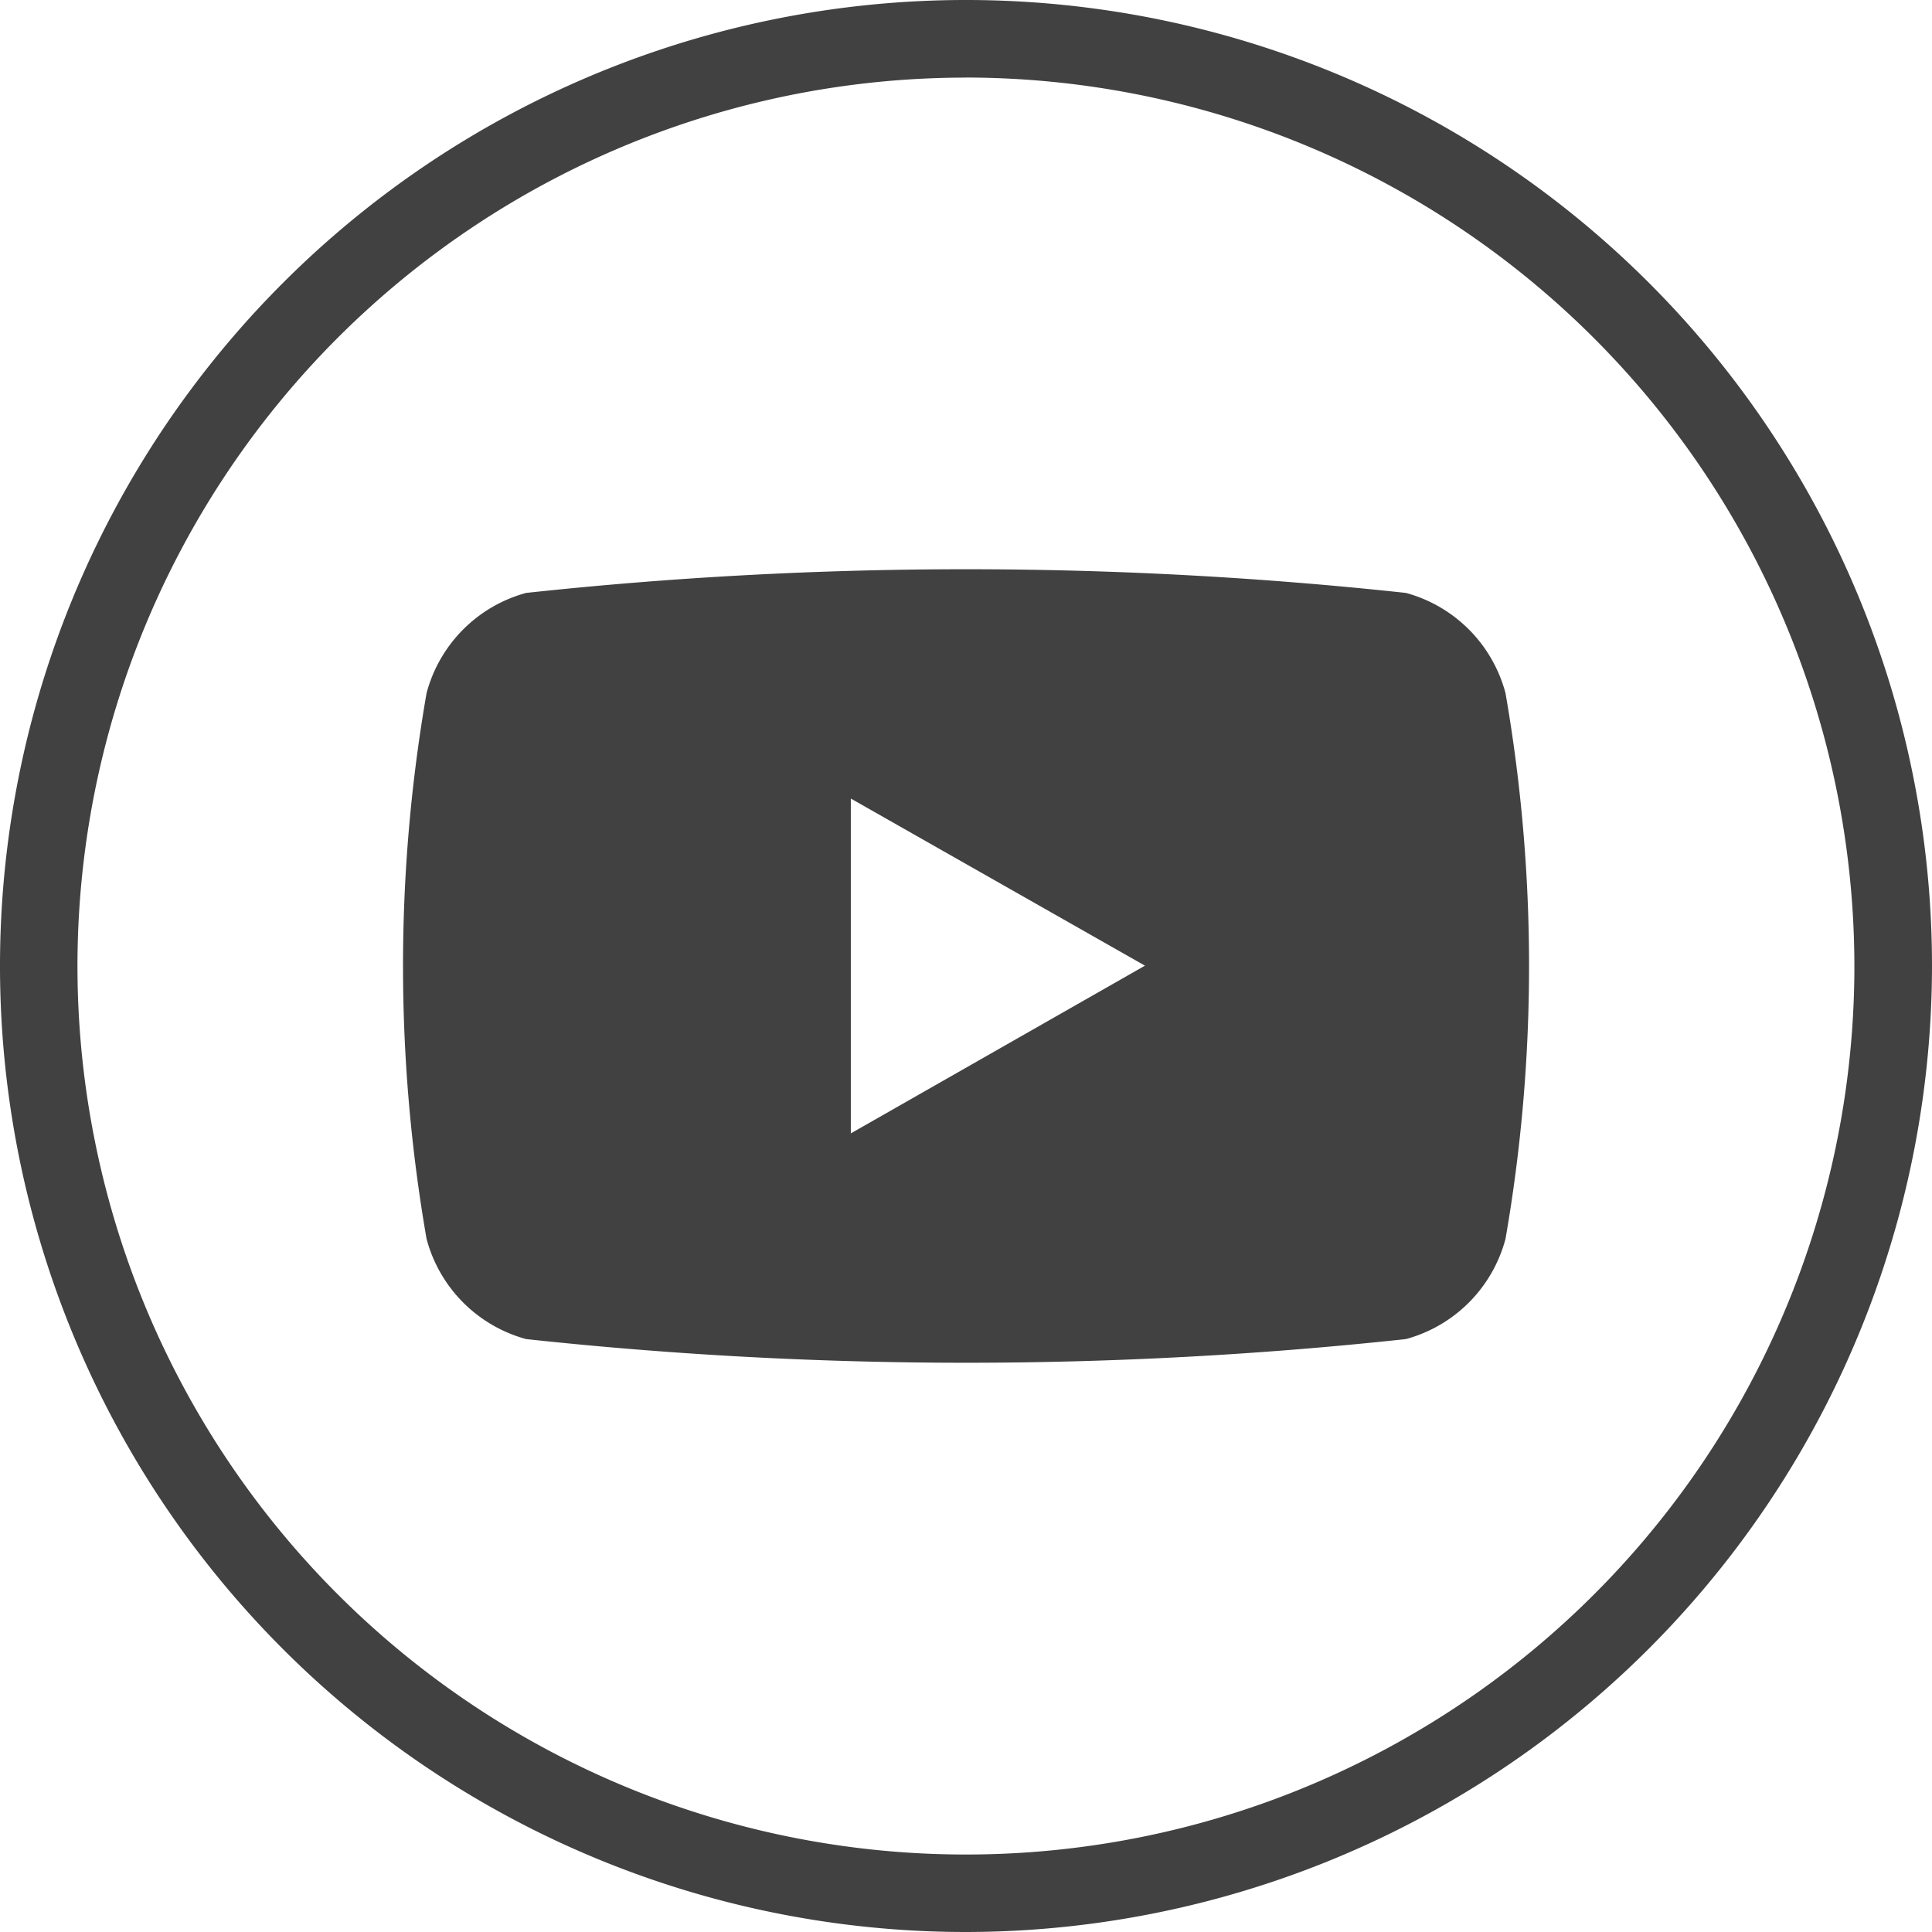
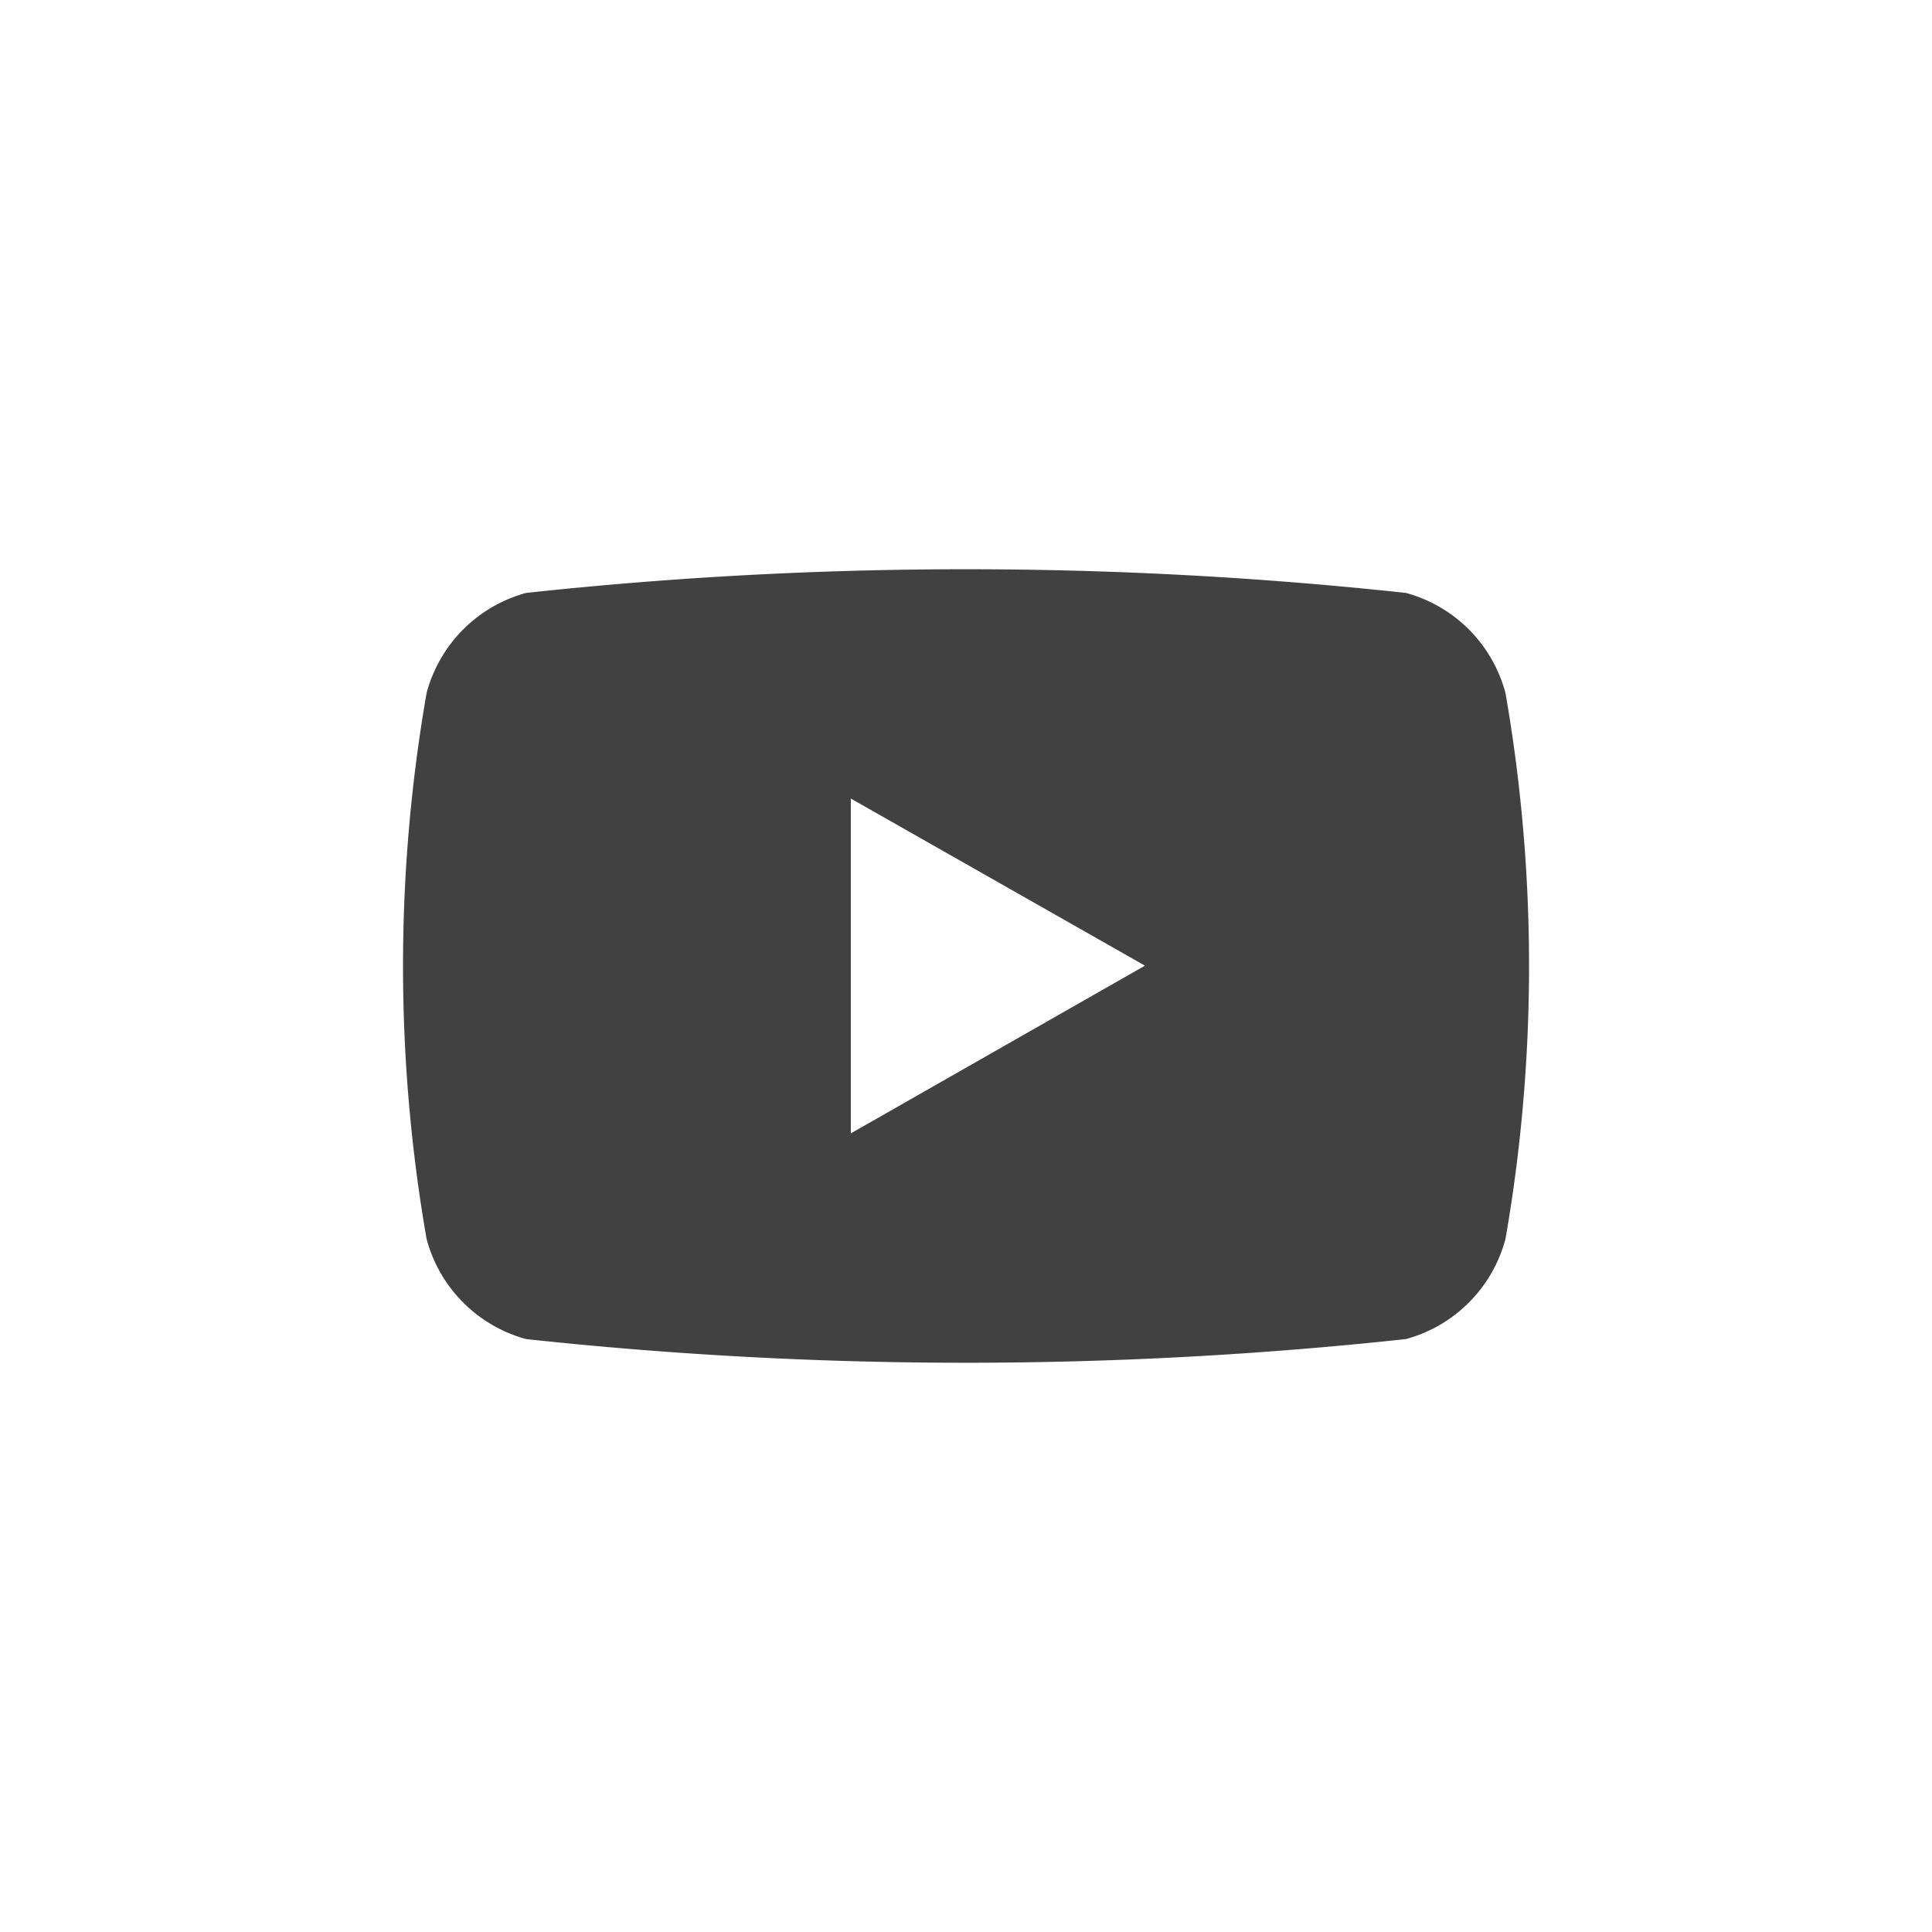
<svg xmlns="http://www.w3.org/2000/svg" id="Grupo_172" data-name="Grupo 172" width="28.902" height="28.902" viewBox="0 0 28.902 28.902">
  <g id="Grupo_877" data-name="Grupo 877" transform="translate(0 0)">
-     <path id="Caminho_1078" data-name="Caminho 1078" d="M174.81,412.384a14.451,14.451,0,1,1,14.451-14.451A14.467,14.467,0,0,1,174.81,412.384Zm0-27.741a13.291,13.291,0,1,0,13.29,13.291A13.306,13.306,0,0,0,174.81,384.642Z" transform="translate(-160.359 -383.482)" fill="#414141" />
-   </g>
+     </g>
  <g id="Grupo_878" data-name="Grupo 878" transform="translate(6.028 8.517)">
    <path id="Caminho_1079" data-name="Caminho 1079" d="M192.439,407.356a2.116,2.116,0,0,0-1.489-1.5,61.3,61.3,0,0,0-13.163,0,2.116,2.116,0,0,0-1.489,1.5,23.837,23.837,0,0,0,0,8.162,2.117,2.117,0,0,0,1.489,1.5,61.307,61.307,0,0,0,13.163,0,2.116,2.116,0,0,0,1.489-1.5,23.833,23.833,0,0,0,0-8.162Zm-9.794,6.585v-5.009l4.4,2.5Z" transform="translate(-175.945 -405.503)" fill="#414141" />
  </g>
</svg>